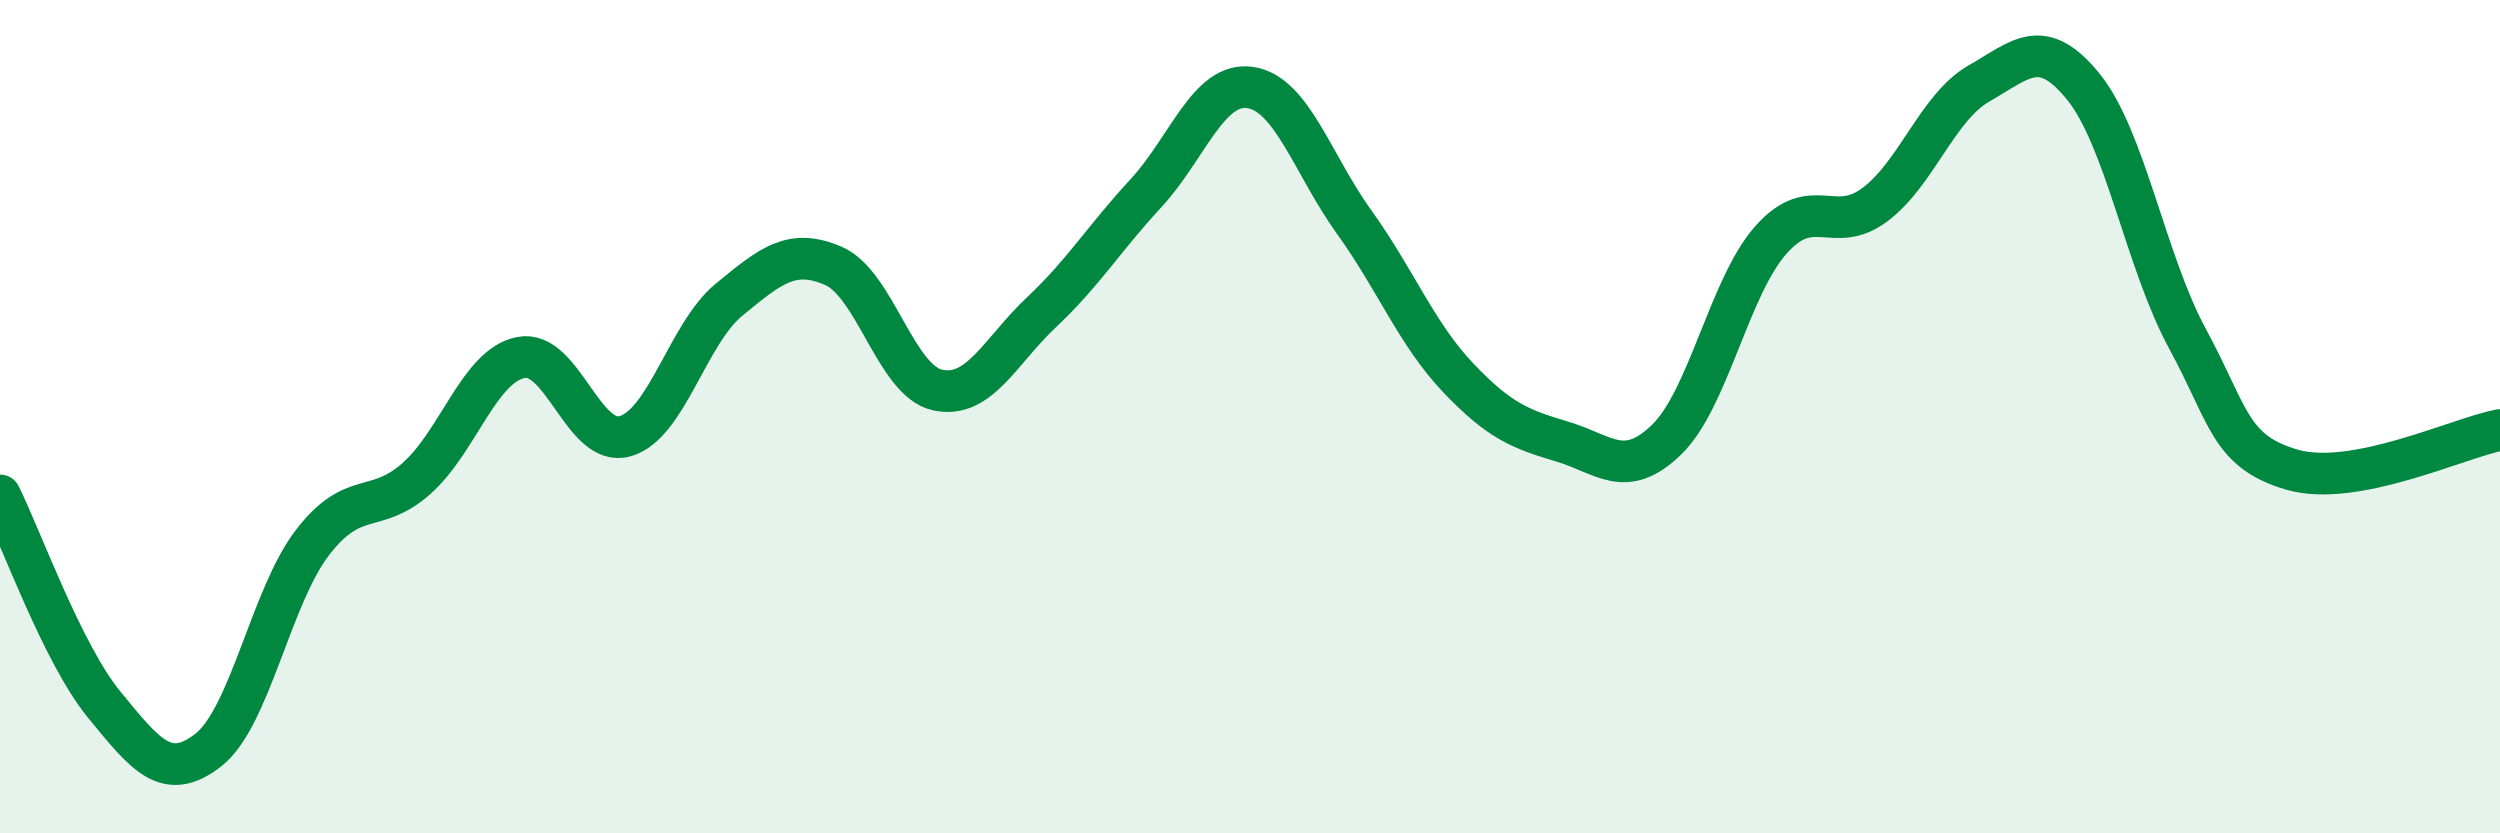
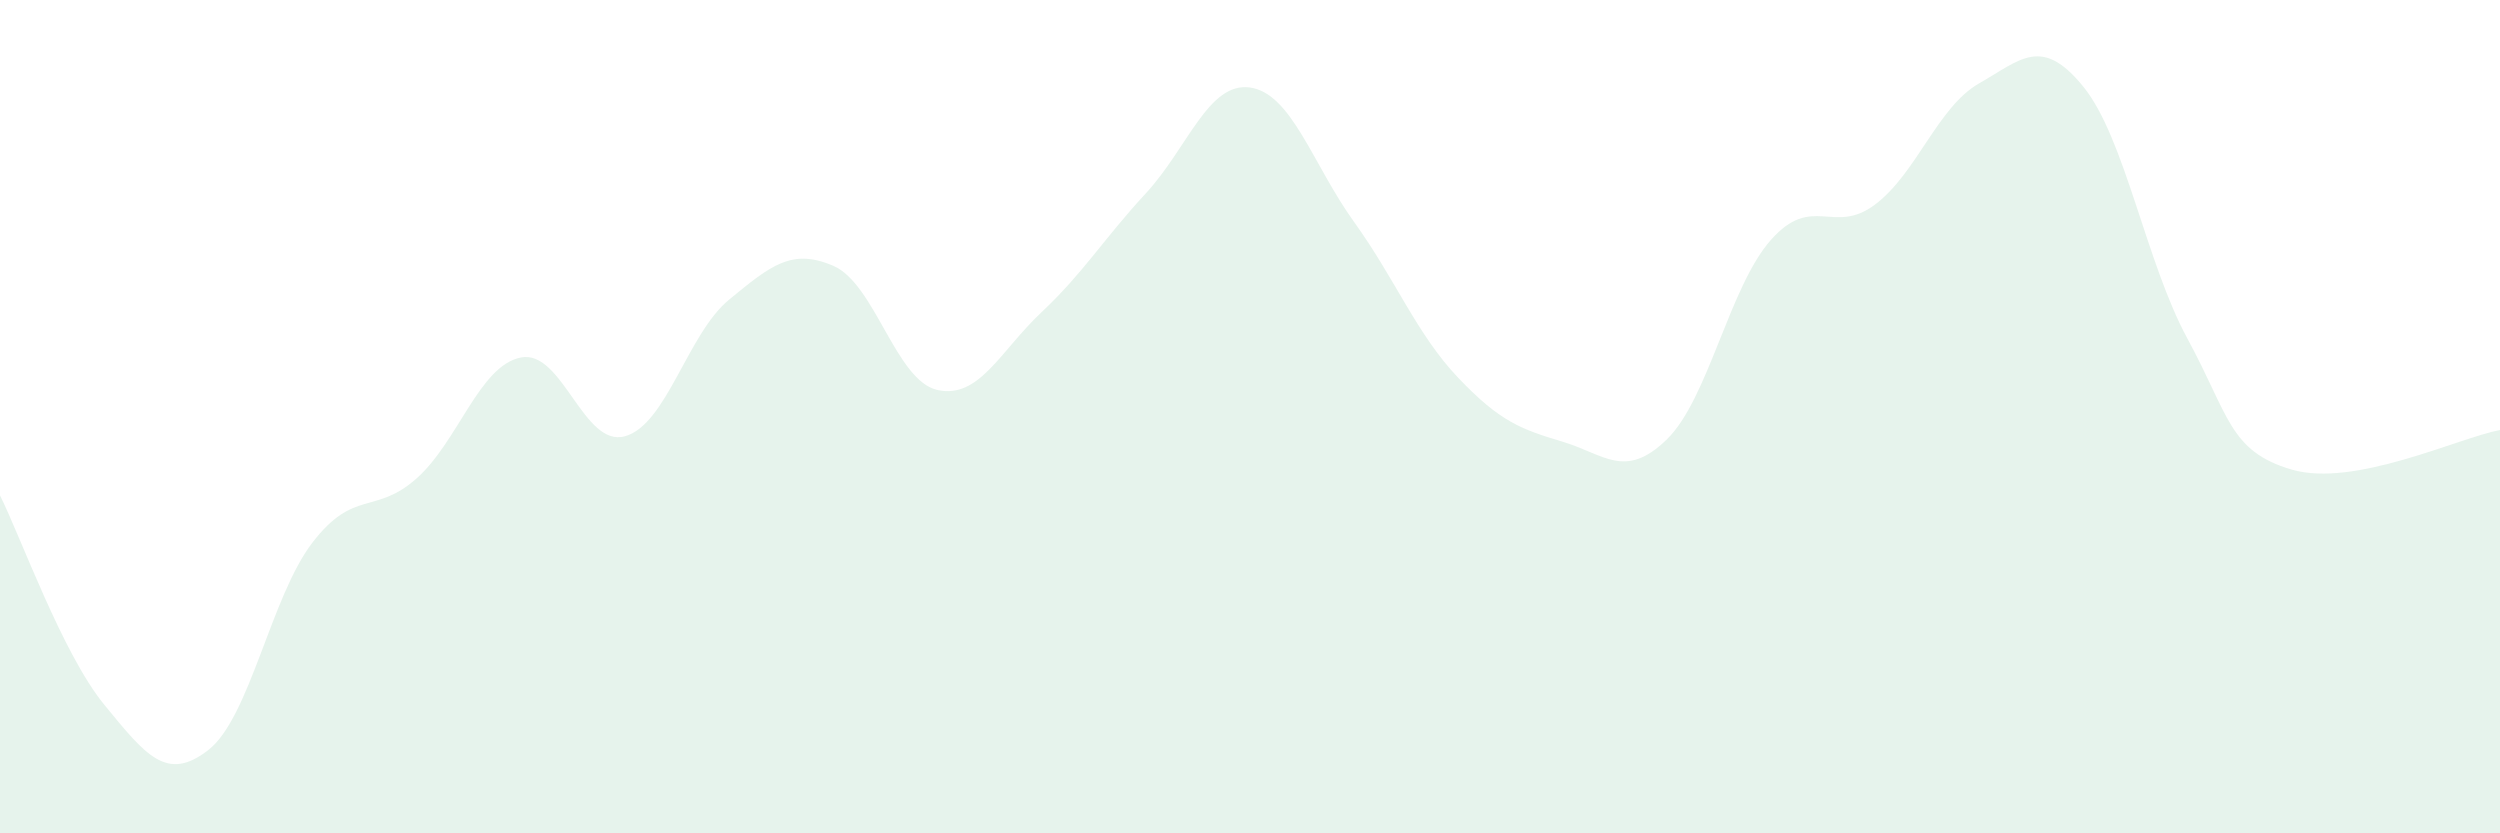
<svg xmlns="http://www.w3.org/2000/svg" width="60" height="20" viewBox="0 0 60 20">
  <path d="M 0,11.89 C 0.5,12.89 1.5,15.69 2.5,16.91 C 3.5,18.13 4,18.78 5,18 C 6,17.22 6.5,14.32 7.5,13.02 C 8.5,11.72 9,12.37 10,11.48 C 11,10.59 11.5,8.78 12.5,8.58 C 13.5,8.38 14,10.75 15,10.47 C 16,10.19 16.5,8.01 17.5,7.19 C 18.5,6.37 19,5.95 20,6.38 C 21,6.81 21.5,9.14 22.5,9.36 C 23.5,9.58 24,8.43 25,7.49 C 26,6.55 26.5,5.72 27.5,4.64 C 28.5,3.56 29,1.96 30,2.1 C 31,2.24 31.5,3.94 32.5,5.33 C 33.5,6.72 34,8.02 35,9.07 C 36,10.12 36.5,10.3 37.5,10.6 C 38.5,10.9 39,11.52 40,10.55 C 41,9.58 41.5,6.89 42.5,5.76 C 43.5,4.63 44,5.66 45,4.91 C 46,4.16 46.5,2.57 47.5,2 C 48.5,1.43 49,0.85 50,2.08 C 51,3.31 51.5,6.29 52.5,8.13 C 53.5,9.97 53.5,10.83 55,11.27 C 56.5,11.71 59,10.51 60,10.32L60 20L0 20Z" fill="#008740" opacity="0.1" stroke-linecap="round" stroke-linejoin="round" />
-   <path d="M 0,11.89 C 0.5,12.89 1.5,15.69 2.5,16.91 C 3.5,18.13 4,18.78 5,18 C 6,17.22 6.5,14.32 7.5,13.02 C 8.5,11.72 9,12.37 10,11.48 C 11,10.59 11.5,8.78 12.5,8.58 C 13.5,8.38 14,10.75 15,10.47 C 16,10.19 16.5,8.01 17.5,7.19 C 18.5,6.37 19,5.95 20,6.38 C 21,6.81 21.5,9.14 22.5,9.36 C 23.5,9.58 24,8.43 25,7.49 C 26,6.55 26.5,5.72 27.5,4.64 C 28.5,3.56 29,1.96 30,2.1 C 31,2.24 31.5,3.94 32.5,5.33 C 33.5,6.72 34,8.02 35,9.07 C 36,10.12 36.5,10.3 37.5,10.6 C 38.5,10.9 39,11.52 40,10.55 C 41,9.58 41.5,6.89 42.5,5.76 C 43.5,4.63 44,5.66 45,4.91 C 46,4.16 46.5,2.57 47.5,2 C 48.5,1.43 49,0.85 50,2.08 C 51,3.31 51.5,6.29 52.5,8.13 C 53.5,9.97 53.5,10.83 55,11.27 C 56.5,11.71 59,10.51 60,10.32" stroke="#008740" stroke-width="1" fill="none" stroke-linecap="round" stroke-linejoin="round" />
</svg>